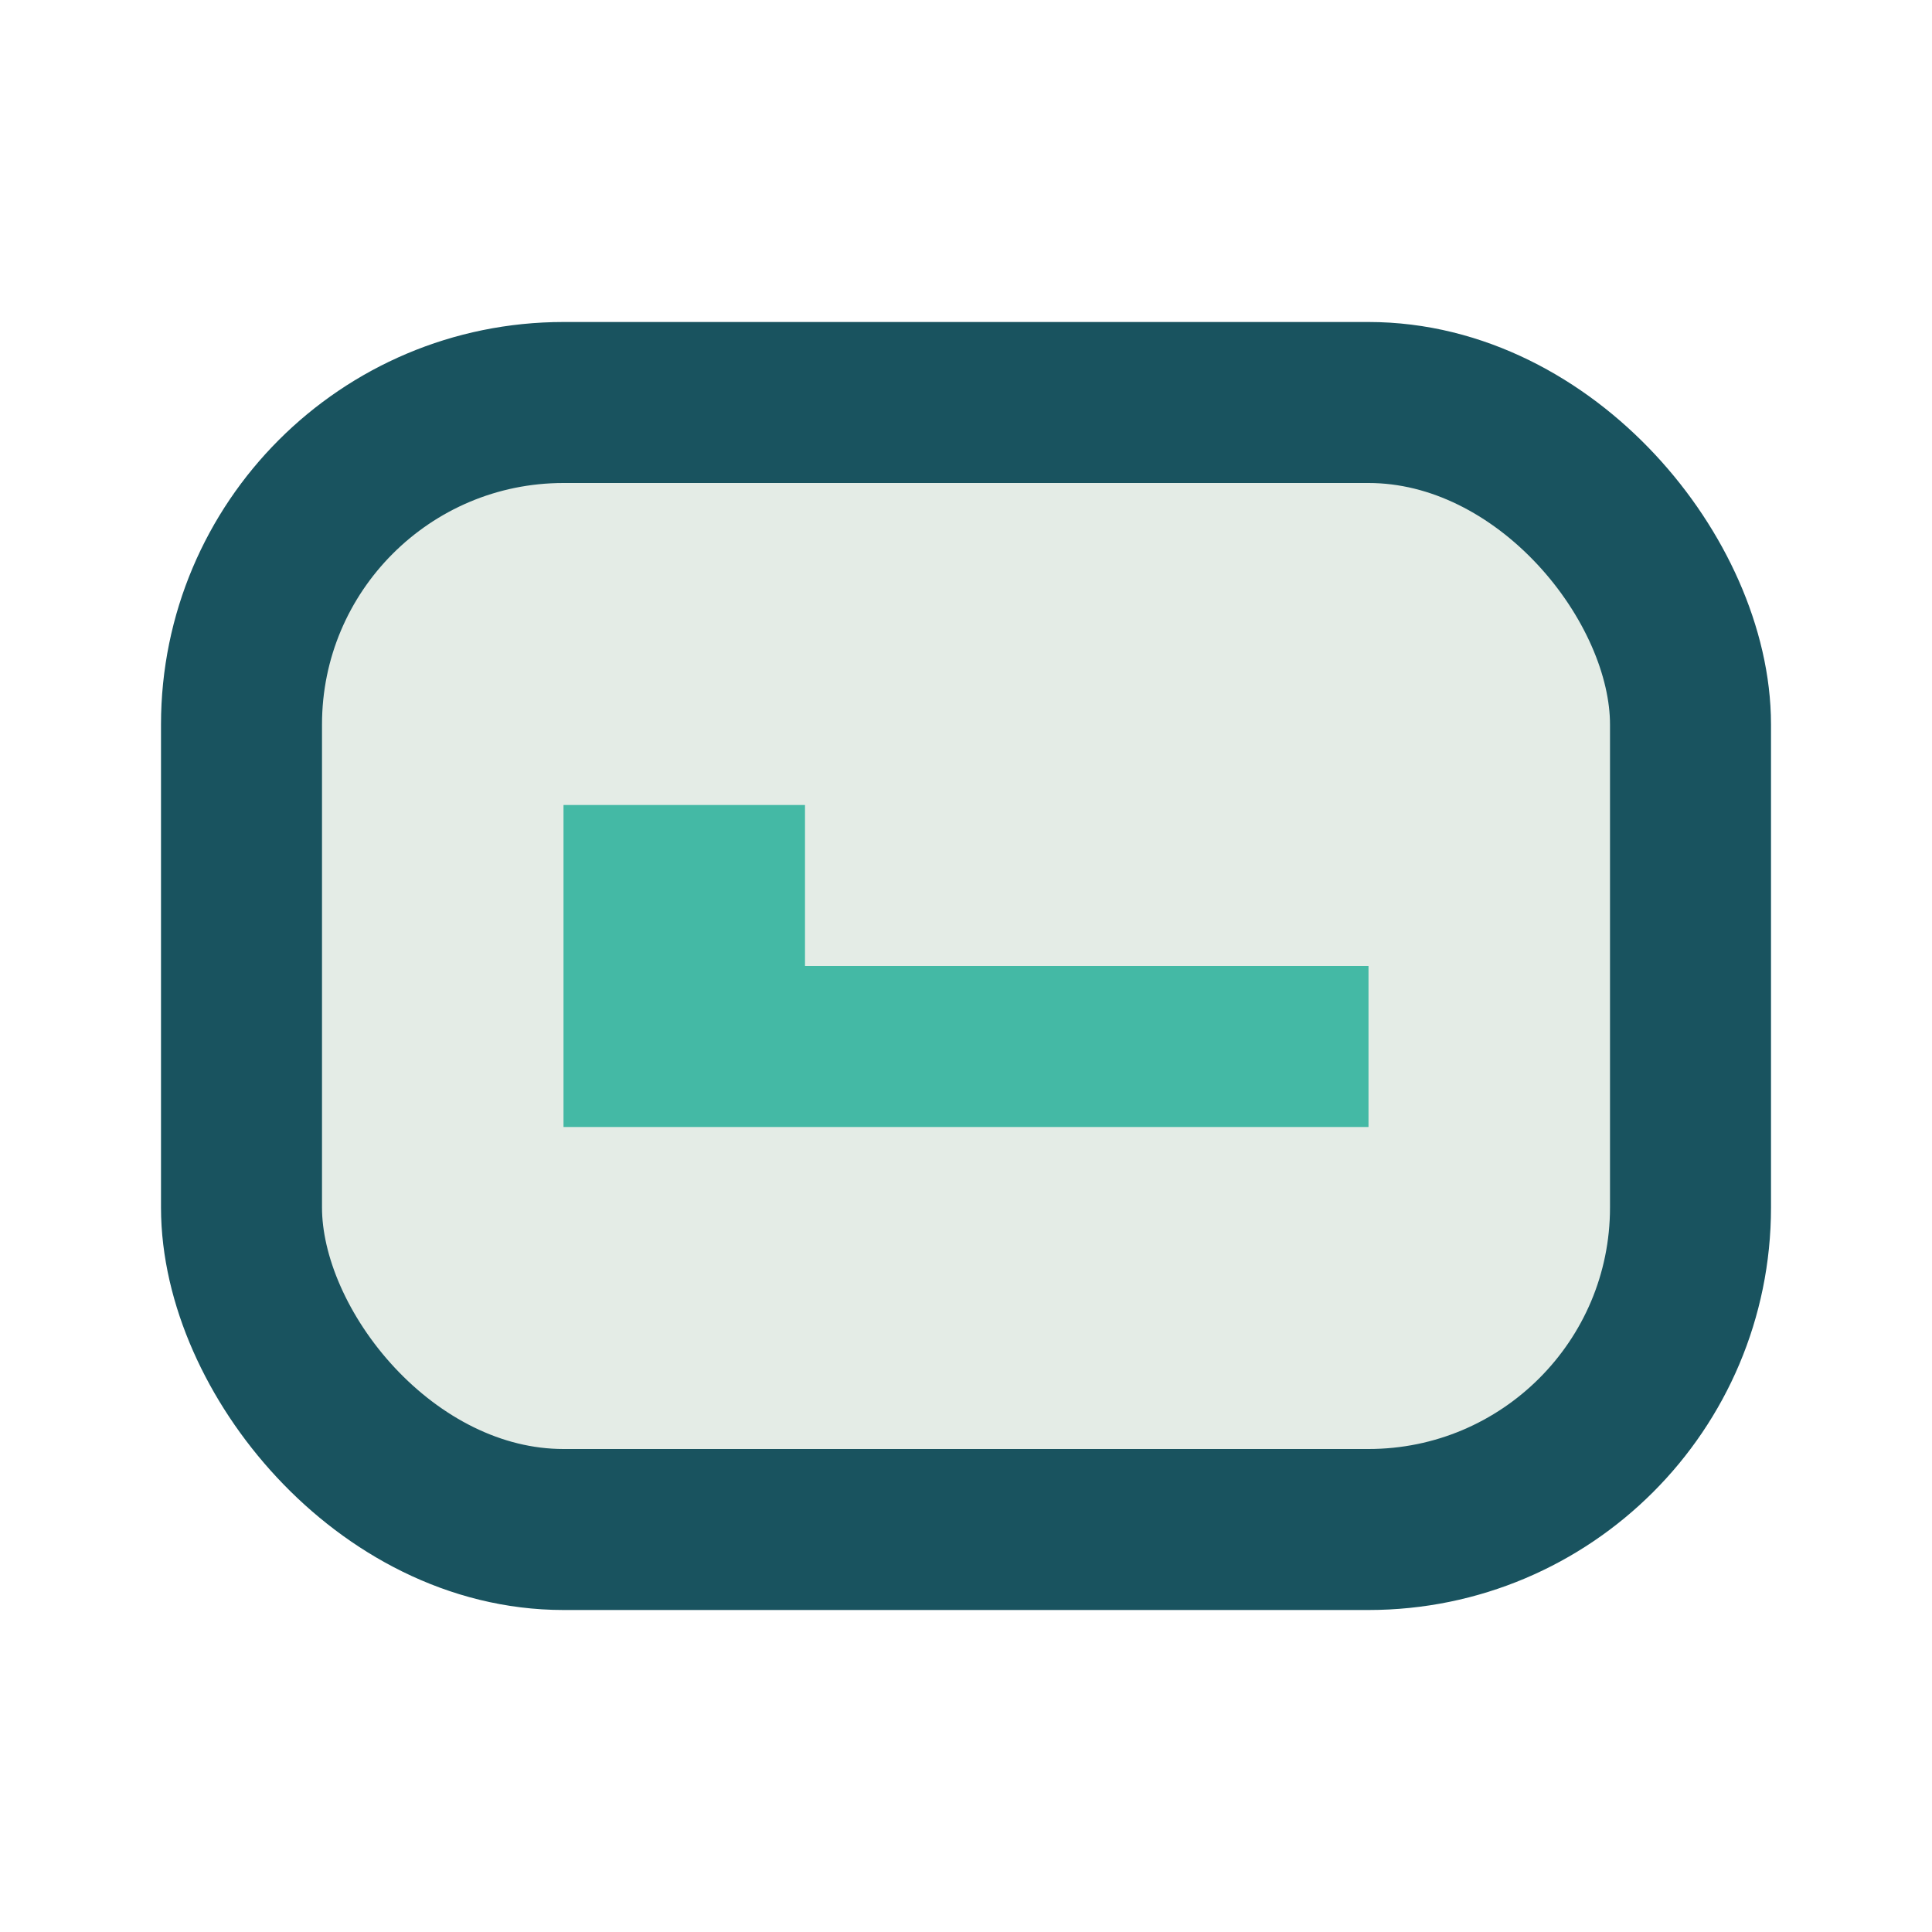
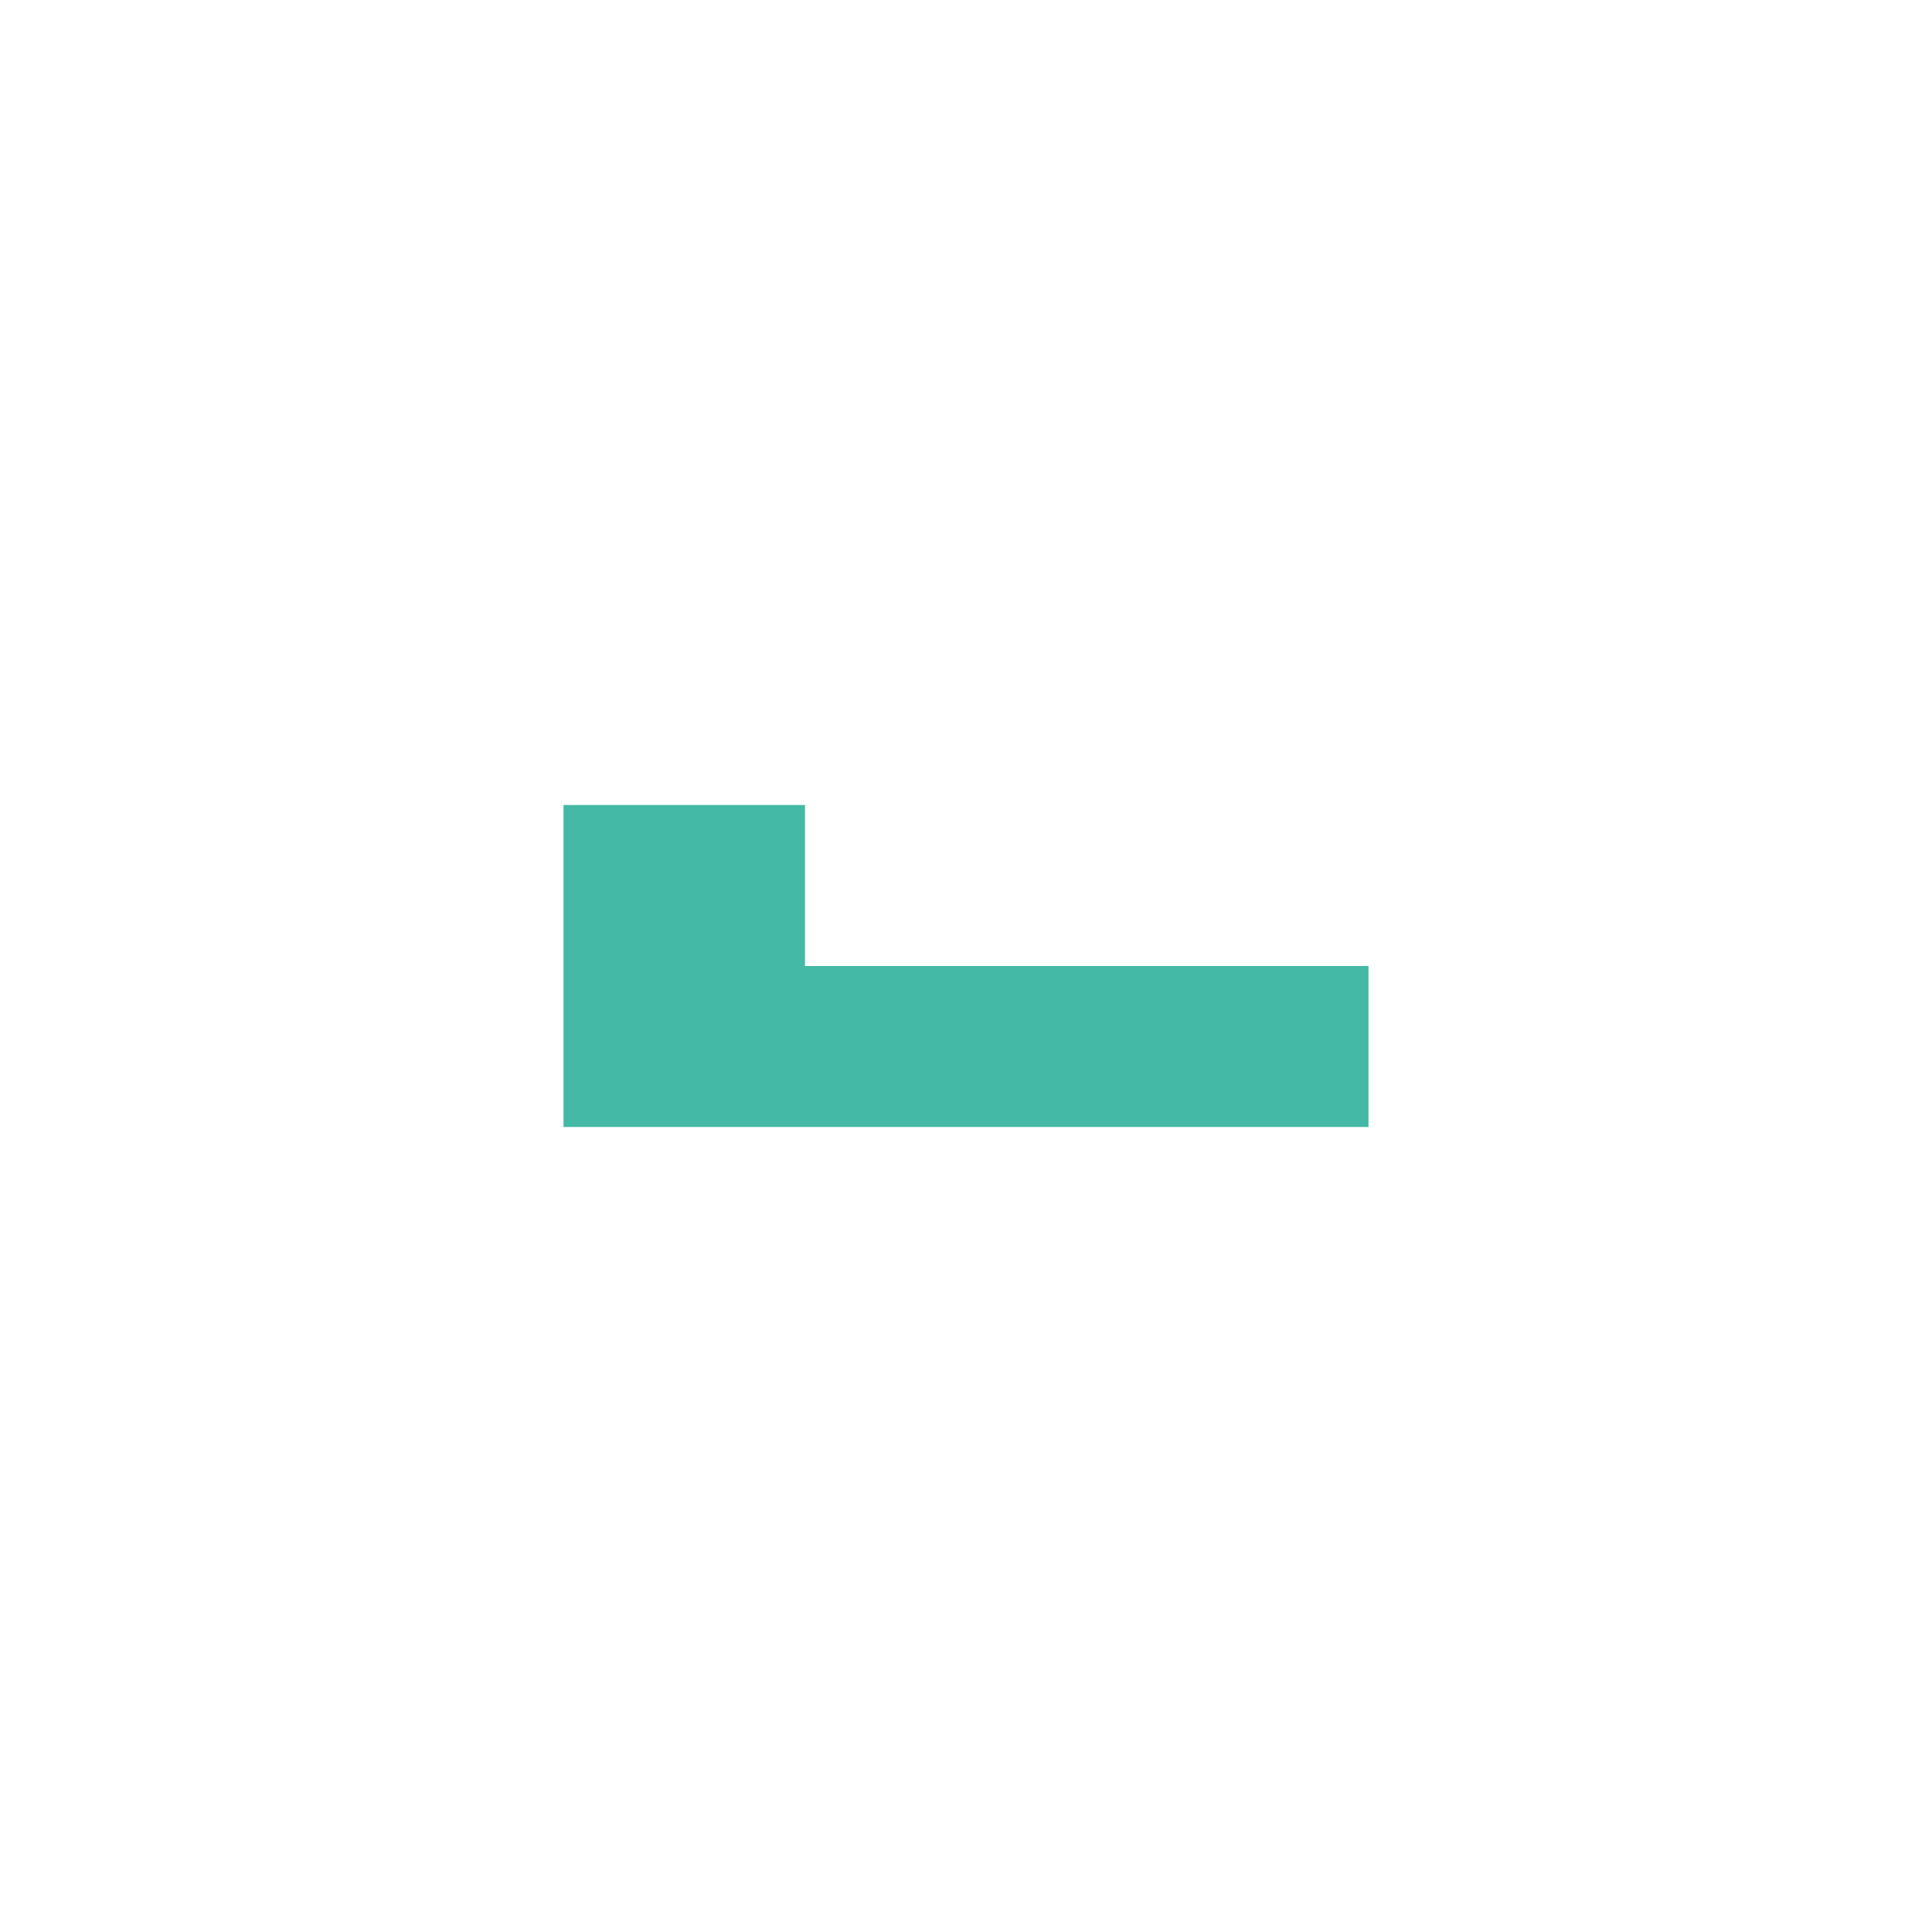
<svg xmlns="http://www.w3.org/2000/svg" viewBox="0 0 24 24" width="24" height="24">
-   <rect x="3" y="5" width="18" height="14" rx="4" fill="#E4ECE6" stroke="#19535F" stroke-width="2" />
  <path d="M7 13h10M7 11h3" stroke="#44B9A5" stroke-width="2" />
</svg>